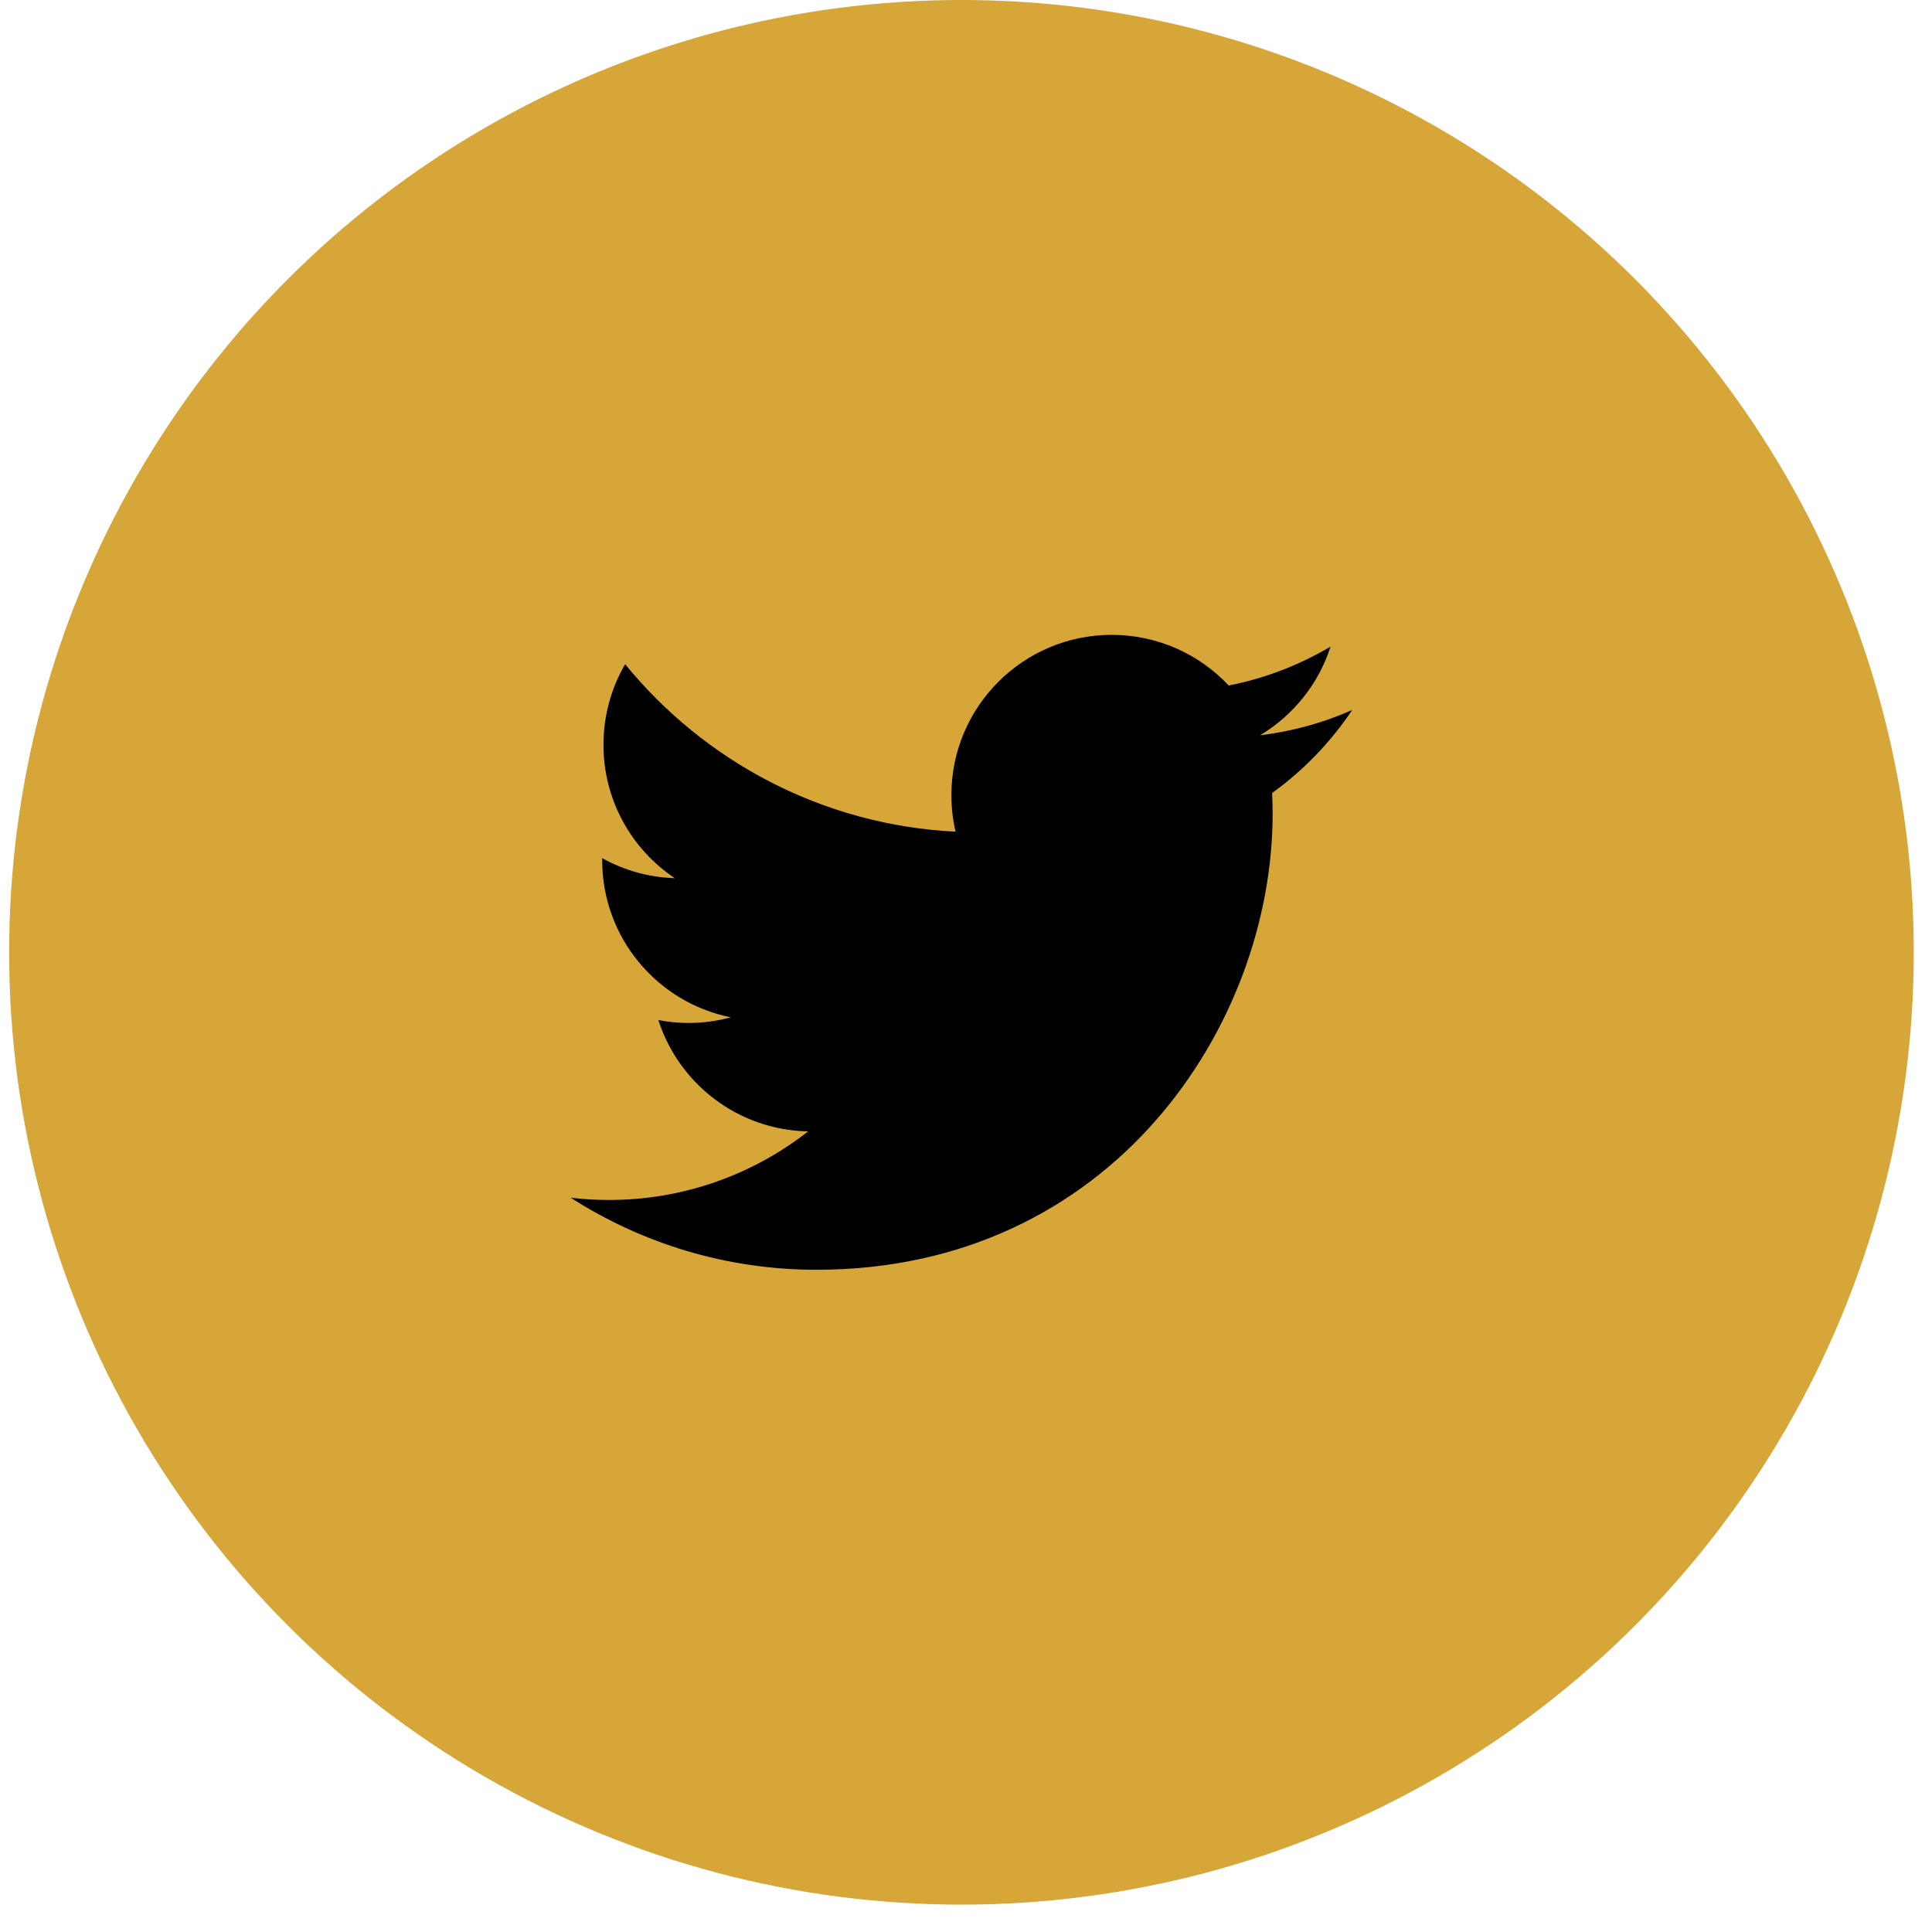
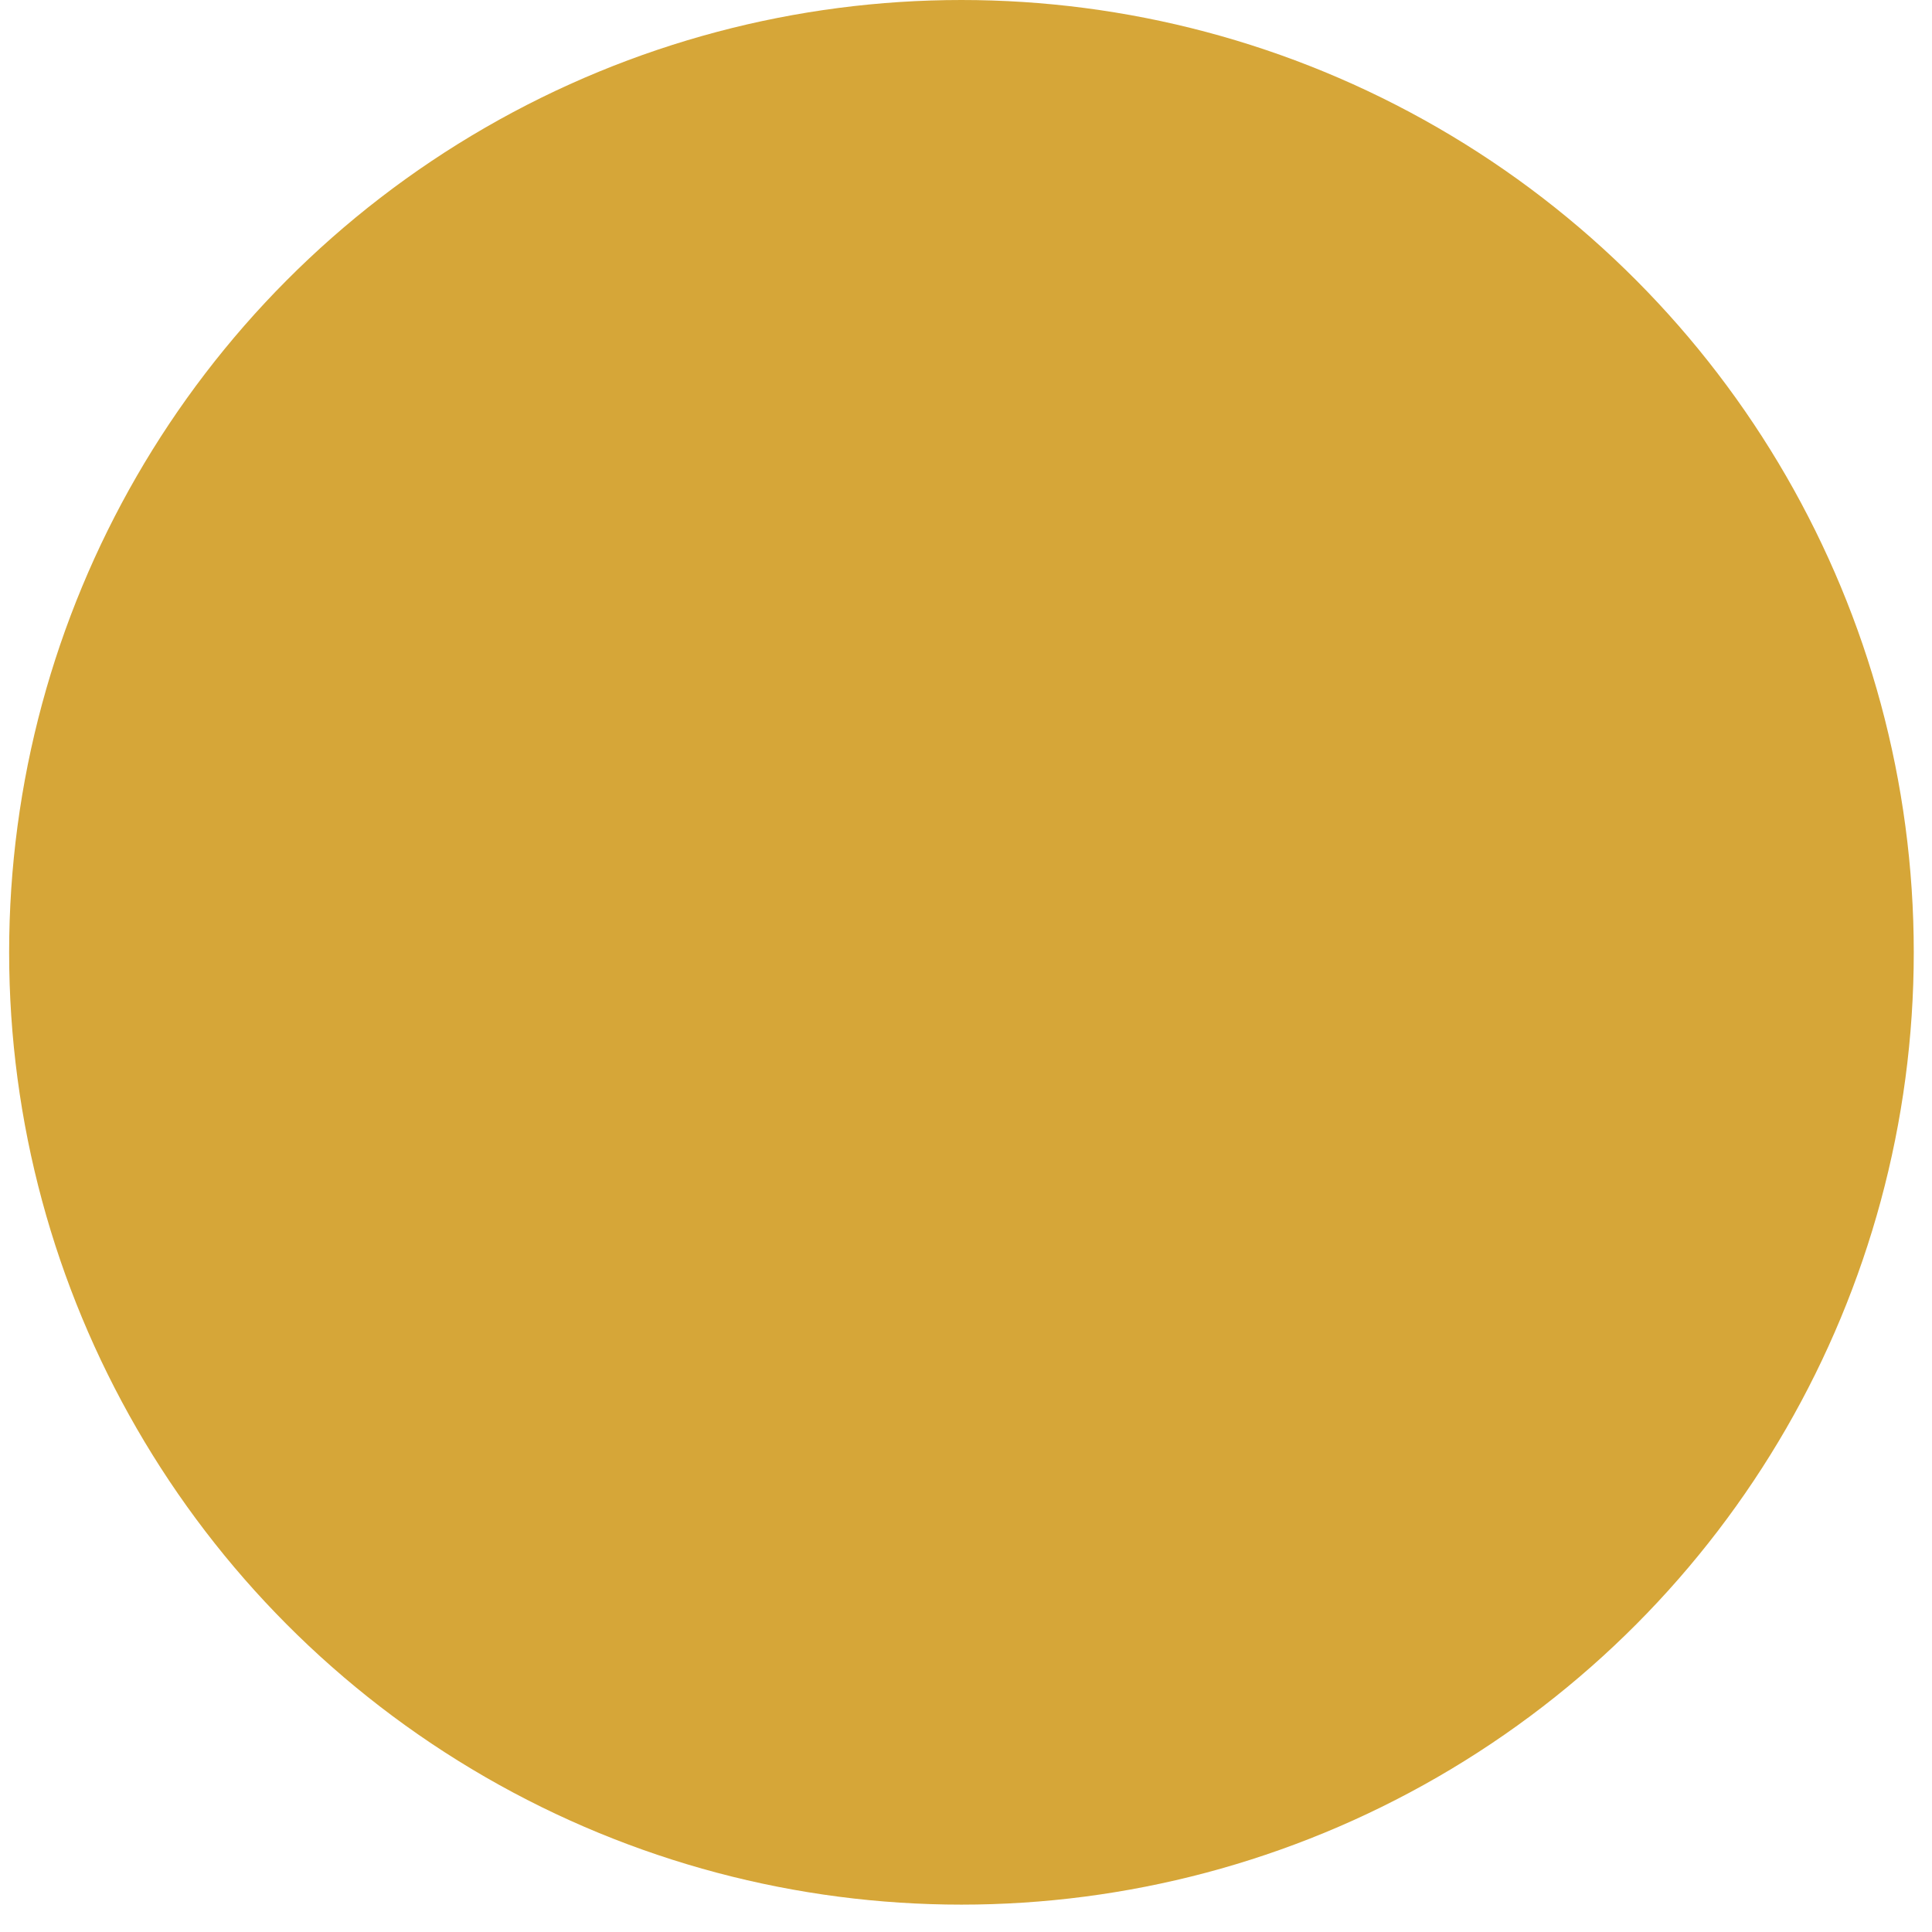
<svg xmlns="http://www.w3.org/2000/svg" width="48" height="48" viewBox="0 0 48 48" fill="none">
  <circle cx="23.887" cy="23.66" r="23.66" fill="#D6A638" />
-   <path fill-rule="evenodd" clip-rule="evenodd" d="M33.593 17.64C32.88 17.957 32.111 18.171 31.306 18.268C32.128 17.774 32.76 16.995 33.057 16.065C32.287 16.521 31.435 16.853 30.527 17.031C29.801 16.257 28.766 15.773 27.62 15.773C25.421 15.773 23.637 17.556 23.637 19.755C23.637 20.069 23.673 20.372 23.741 20.663C20.431 20.498 17.497 18.911 15.532 16.502C15.189 17.09 14.993 17.774 14.993 18.505C14.993 19.886 15.697 21.105 16.765 21.818C16.111 21.798 15.497 21.619 14.961 21.32C14.961 21.337 14.961 21.354 14.961 21.371C14.961 23.3 16.333 24.909 18.156 25.275C17.821 25.366 17.471 25.415 17.106 25.415C16.85 25.415 16.6 25.39 16.357 25.343C16.864 26.925 18.335 28.076 20.078 28.109C18.714 29.176 16.997 29.813 15.13 29.813C14.809 29.813 14.492 29.795 14.18 29.757C15.942 30.887 18.036 31.547 20.286 31.547C27.611 31.547 31.618 25.479 31.618 20.217C31.618 20.044 31.613 19.873 31.606 19.702C32.384 19.141 33.06 18.439 33.593 17.642V17.64V17.64Z" fill="black" />
</svg>